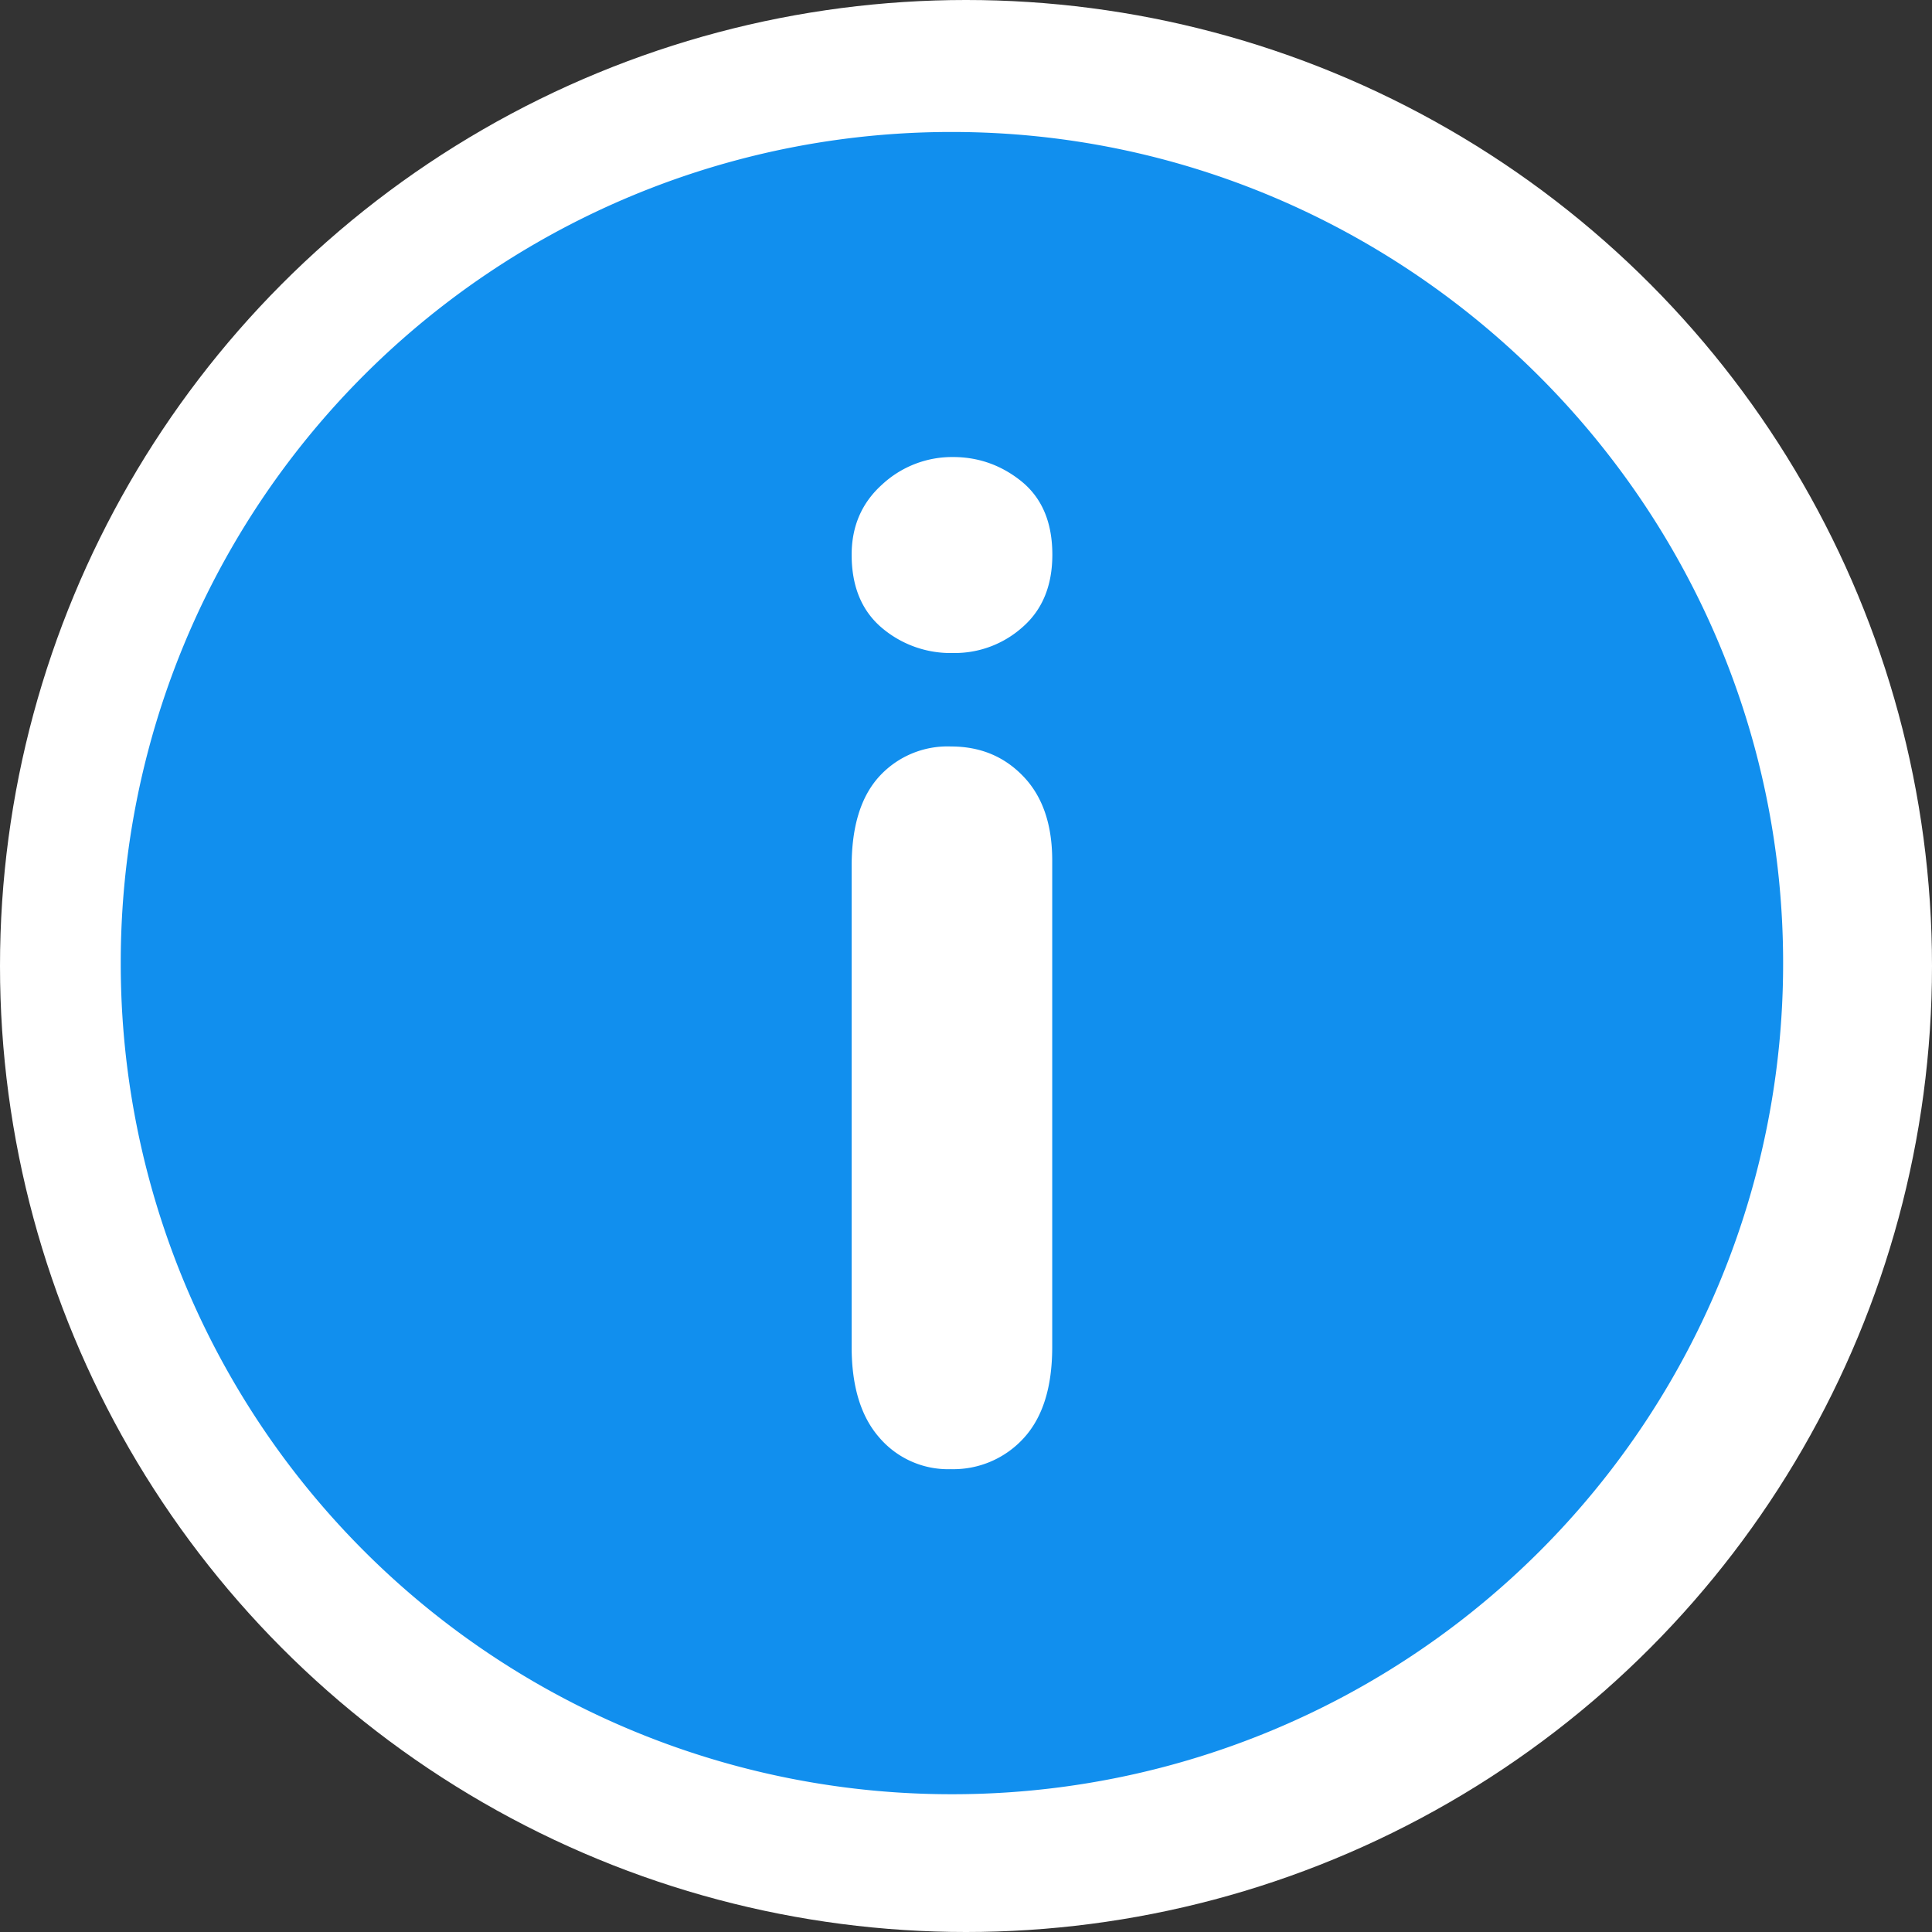
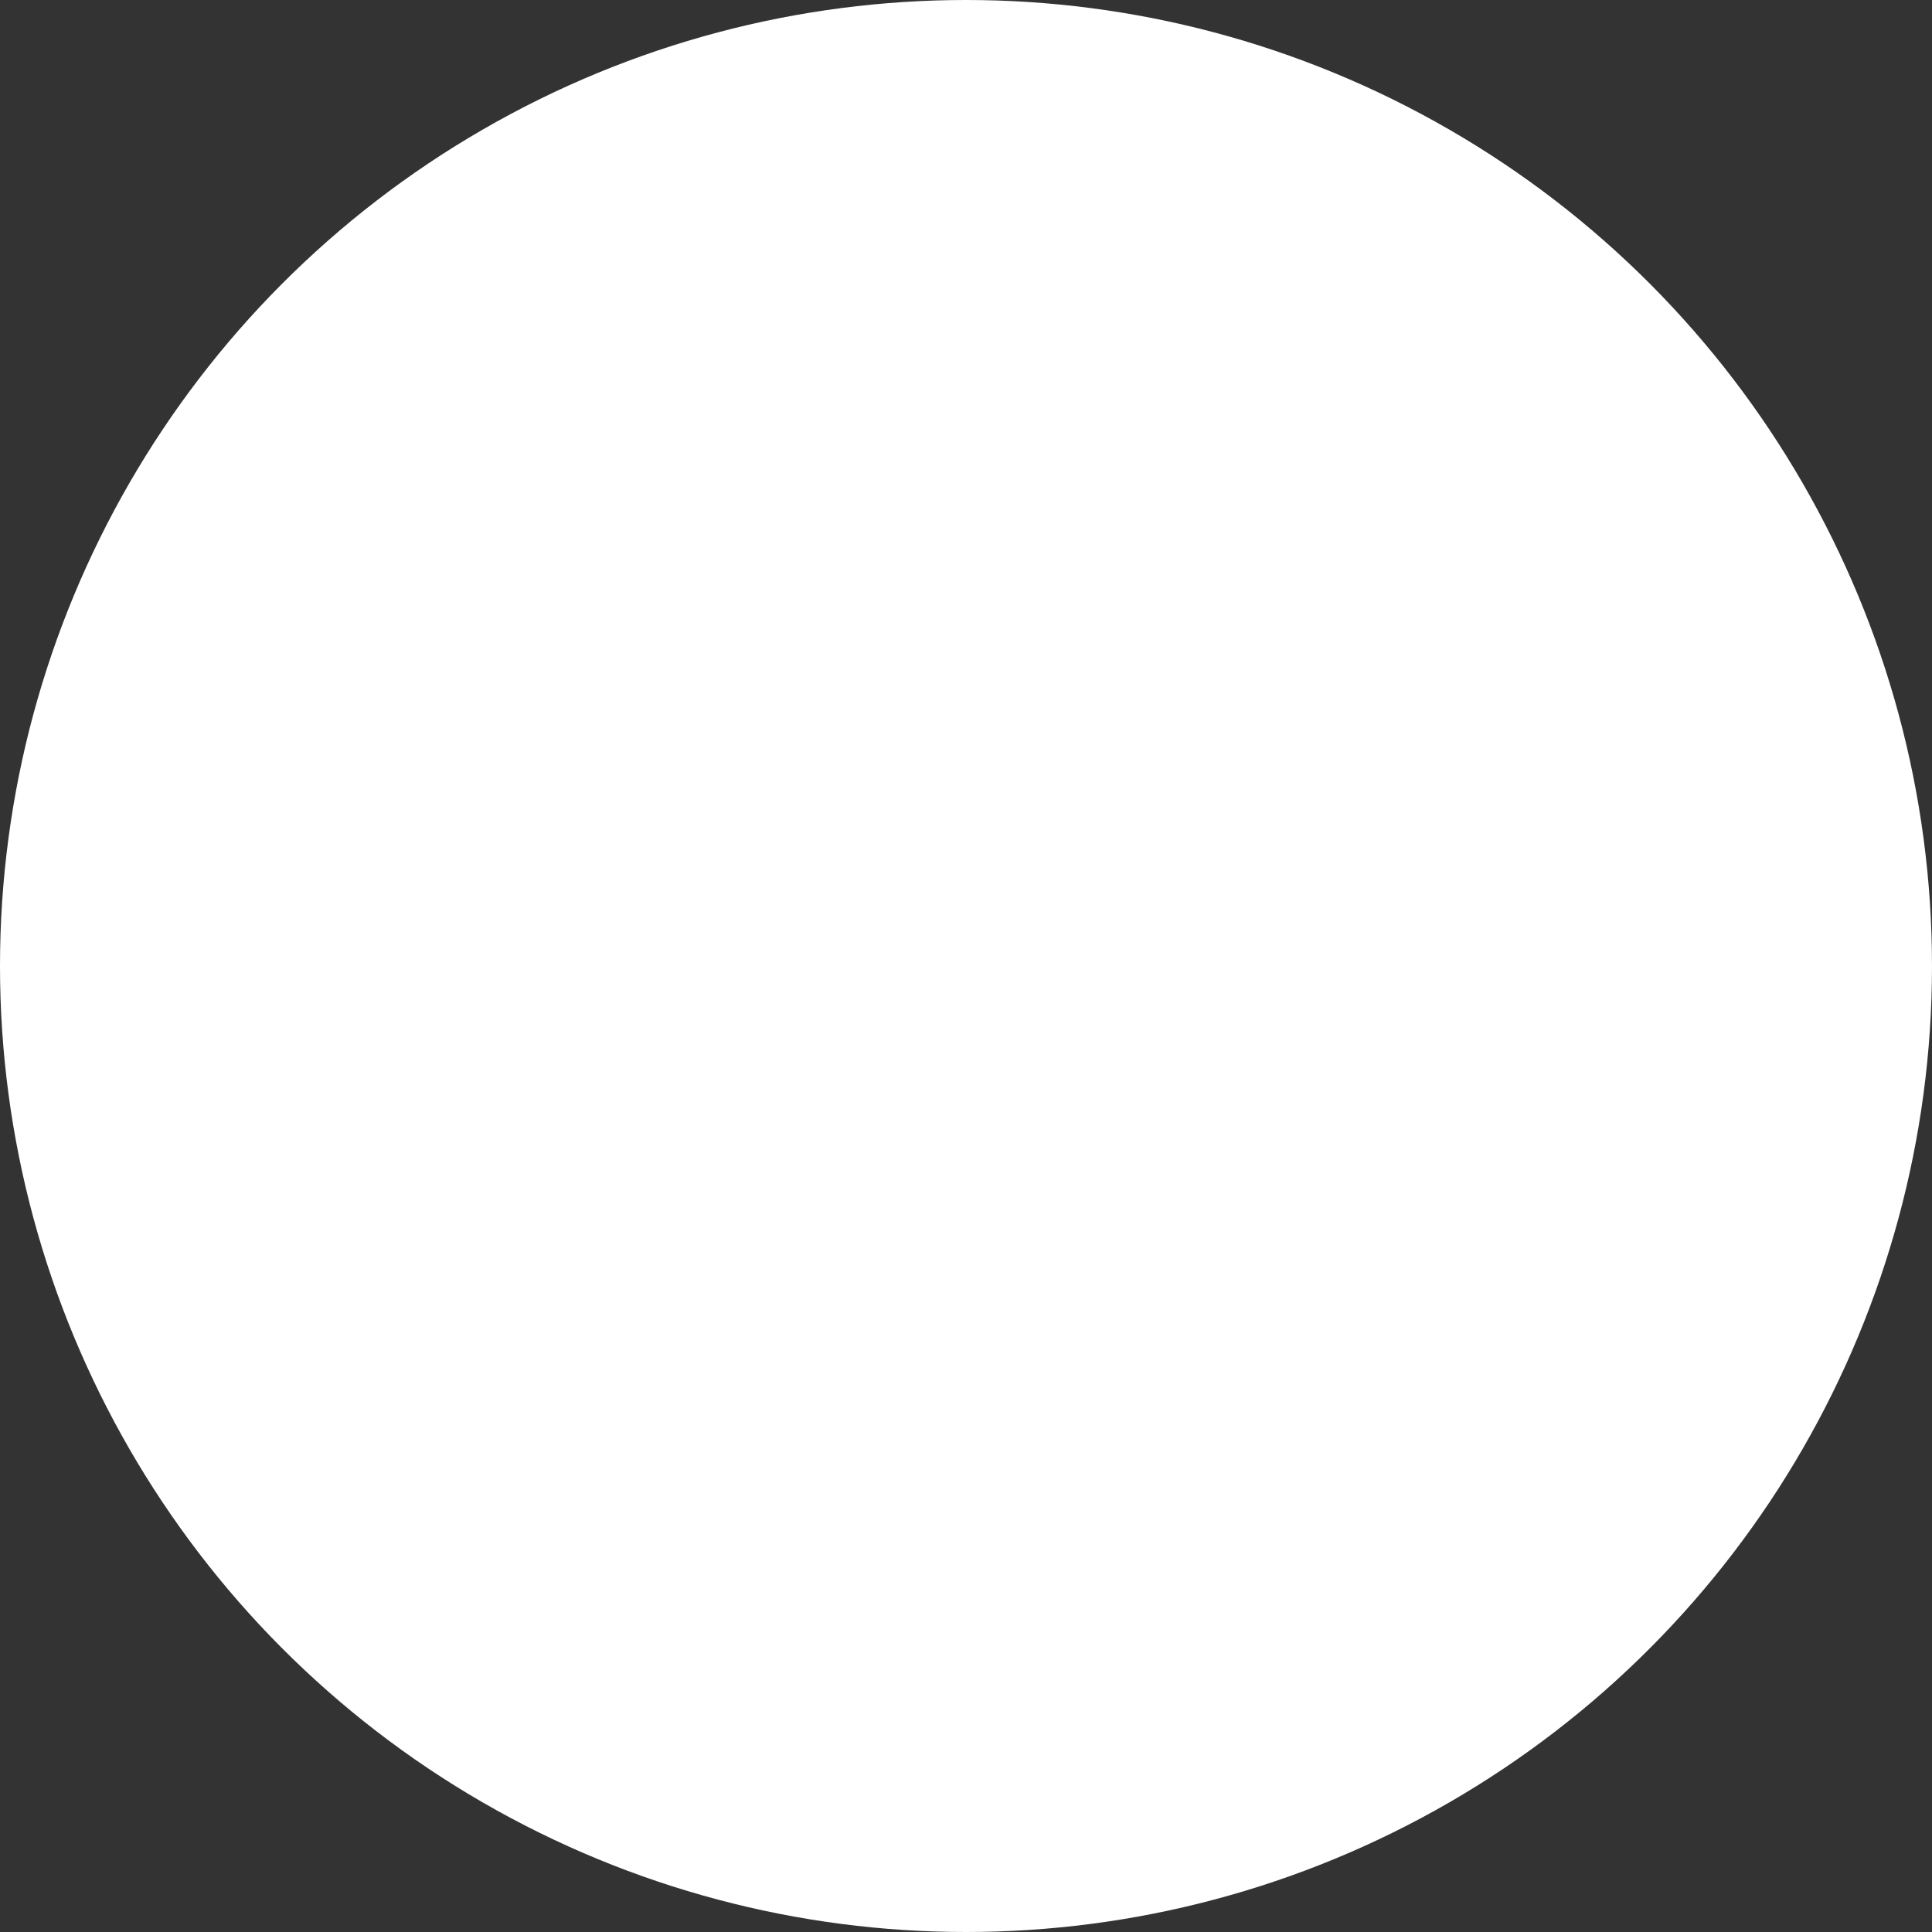
<svg xmlns="http://www.w3.org/2000/svg" width="16" height="16" viewBox="0 0 16 16">
  <rect x="0" y="0" width="16" height="16" fill="#333333" stroke="none" />
  <g fill="none" fill-rule="evenodd">
    <circle cx="8" cy="8" r="8" fill="#FFF" />
-     <path fill="#118FEE" d="M8.47 5.192a.842.842 0 0 1-.577.216.88.88 0 0 1-.594-.212c-.165-.142-.246-.343-.246-.602 0-.236.084-.43.252-.581a.851.851 0 0 1 .588-.228c.214 0 .406.07.572.206.167.139.25.339.25.603 0 .255-.082.455-.245.598zm.244 5.963c0 .334-.079.584-.237.756a.788.788 0 0 1-.602.256.749.749 0 0 1-.594-.263c-.152-.174-.228-.424-.228-.749V7.173c0-.328.076-.575.228-.742a.765.765 0 0 1 .594-.249c.244 0 .443.083.602.25.158.166.237.397.237.694v4.03zm-.83-10.062A6.877 6.877 0 0 0 1 7.975a6.878 6.878 0 0 0 6.884 6.884 6.877 6.877 0 0 0 6.883-6.884c0-3.807-3.119-6.882-6.883-6.882z" />
  </g>
</svg>